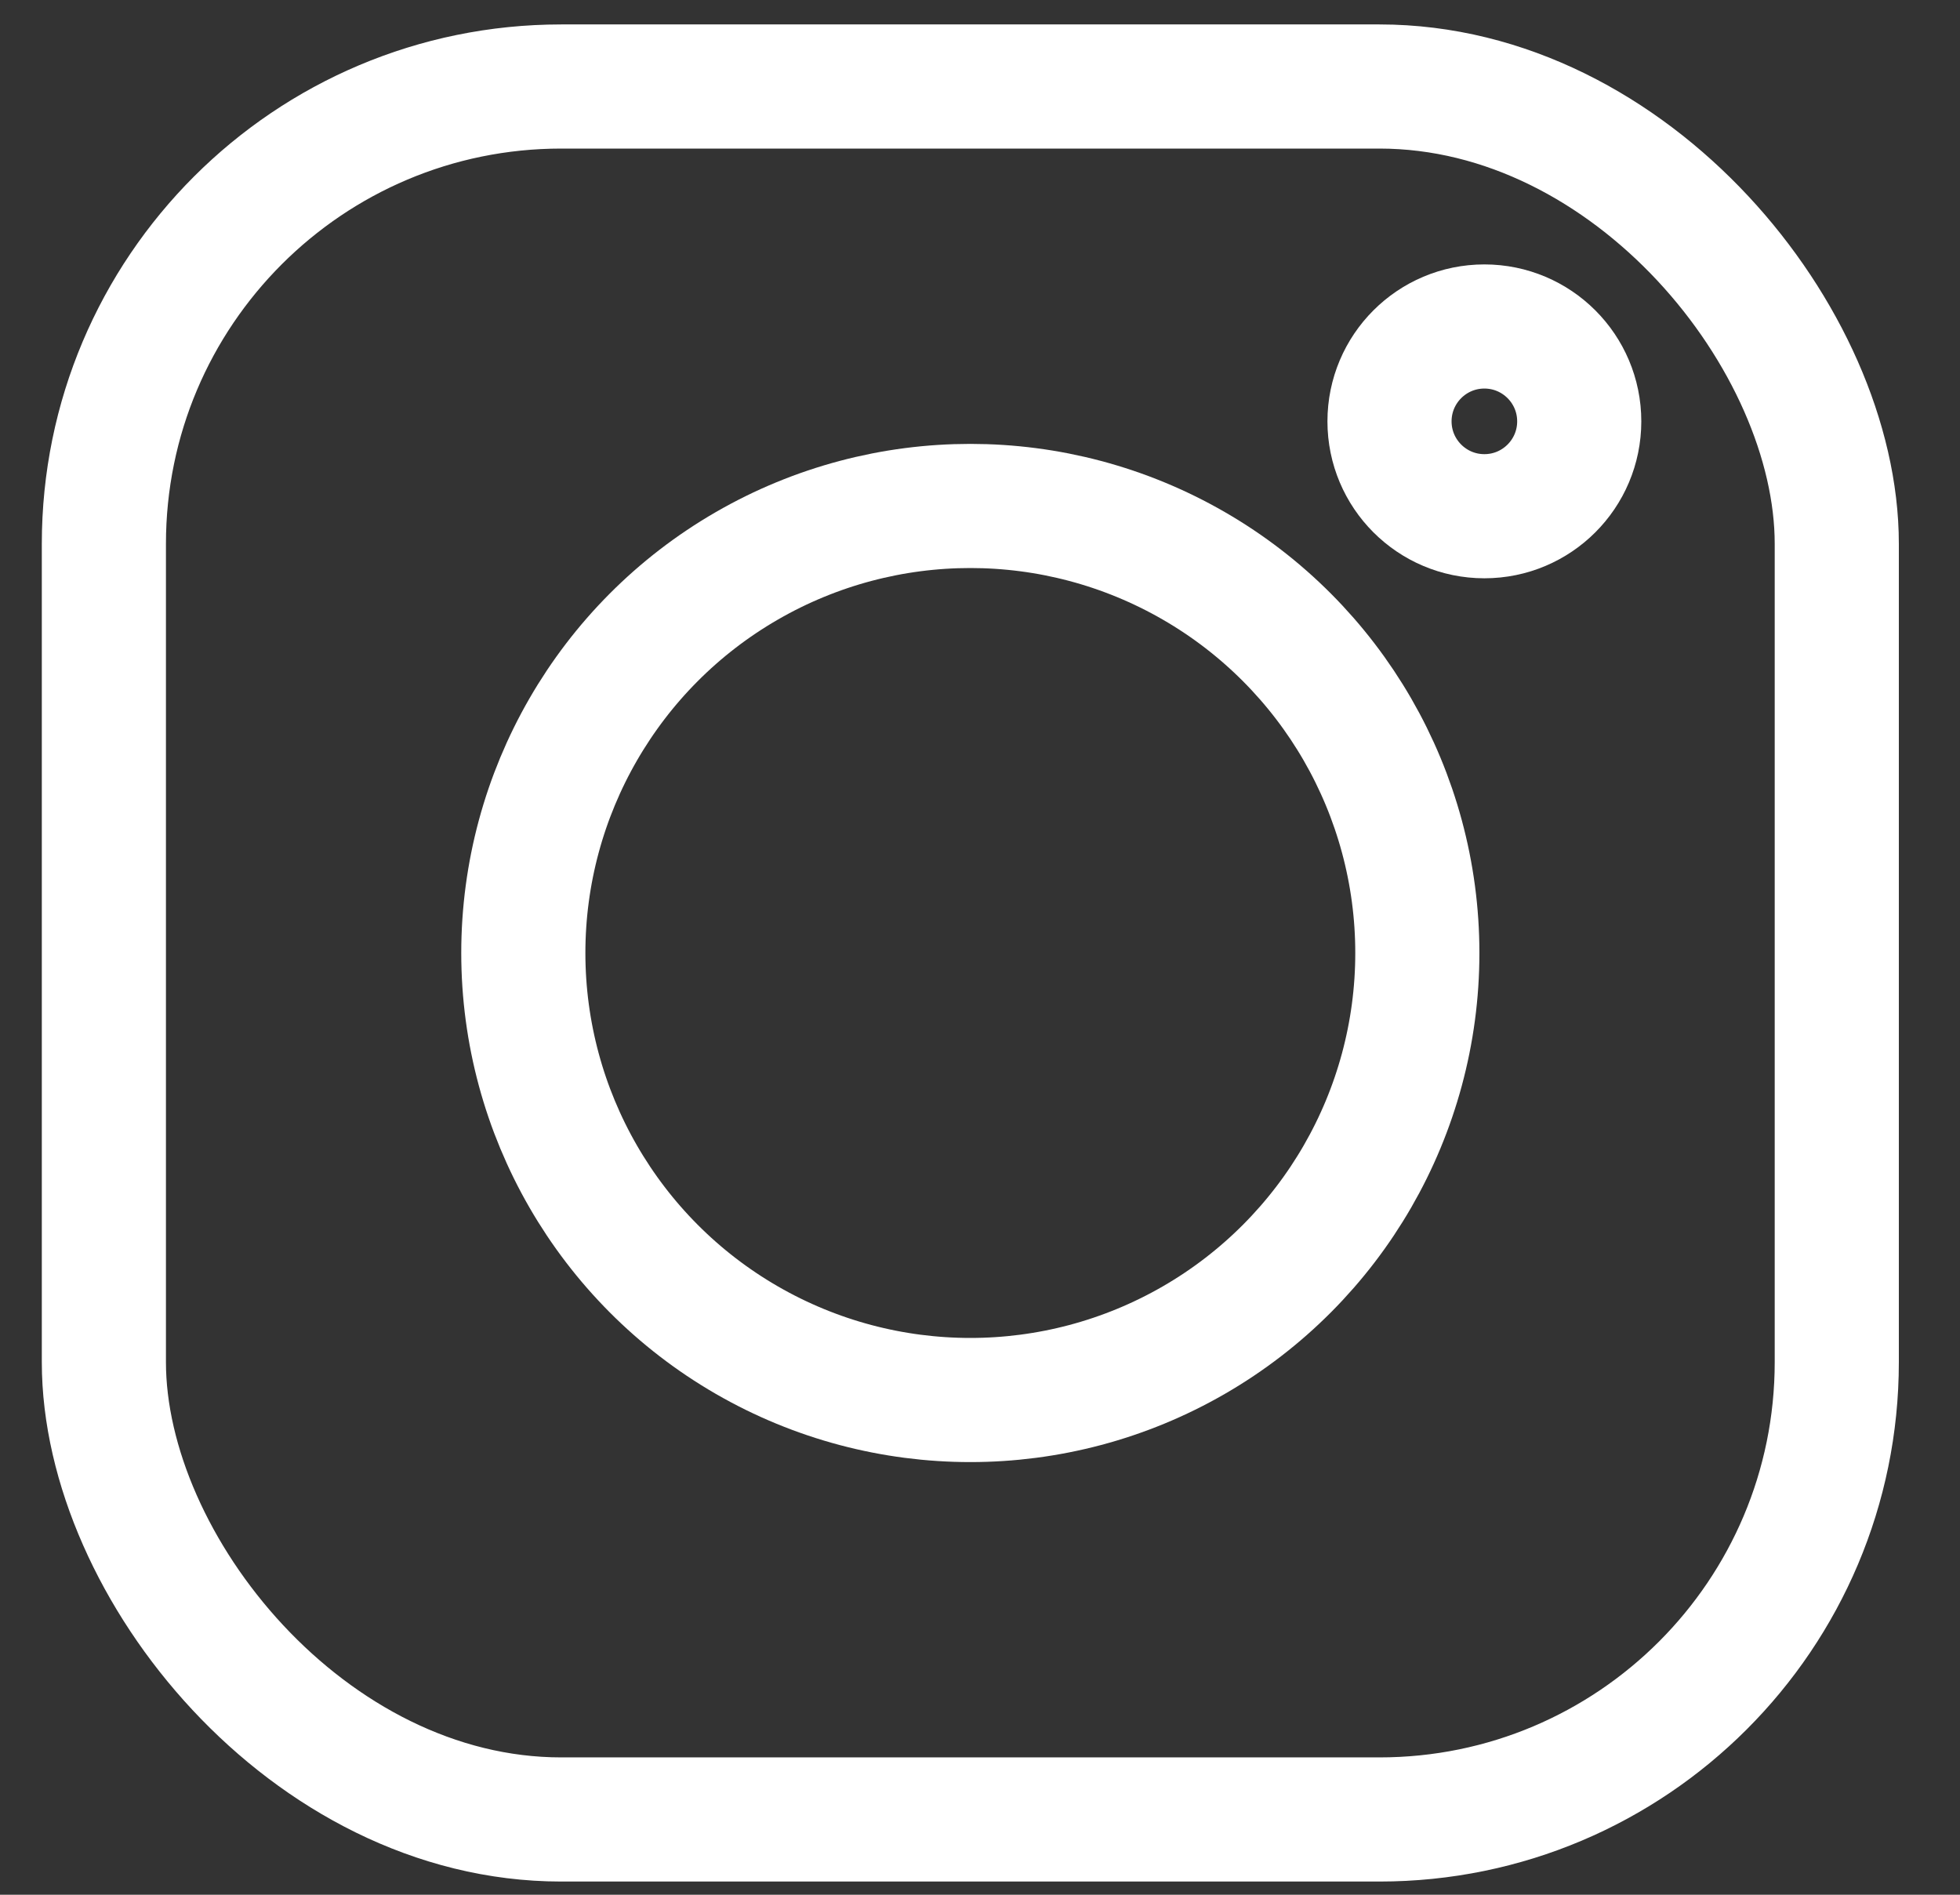
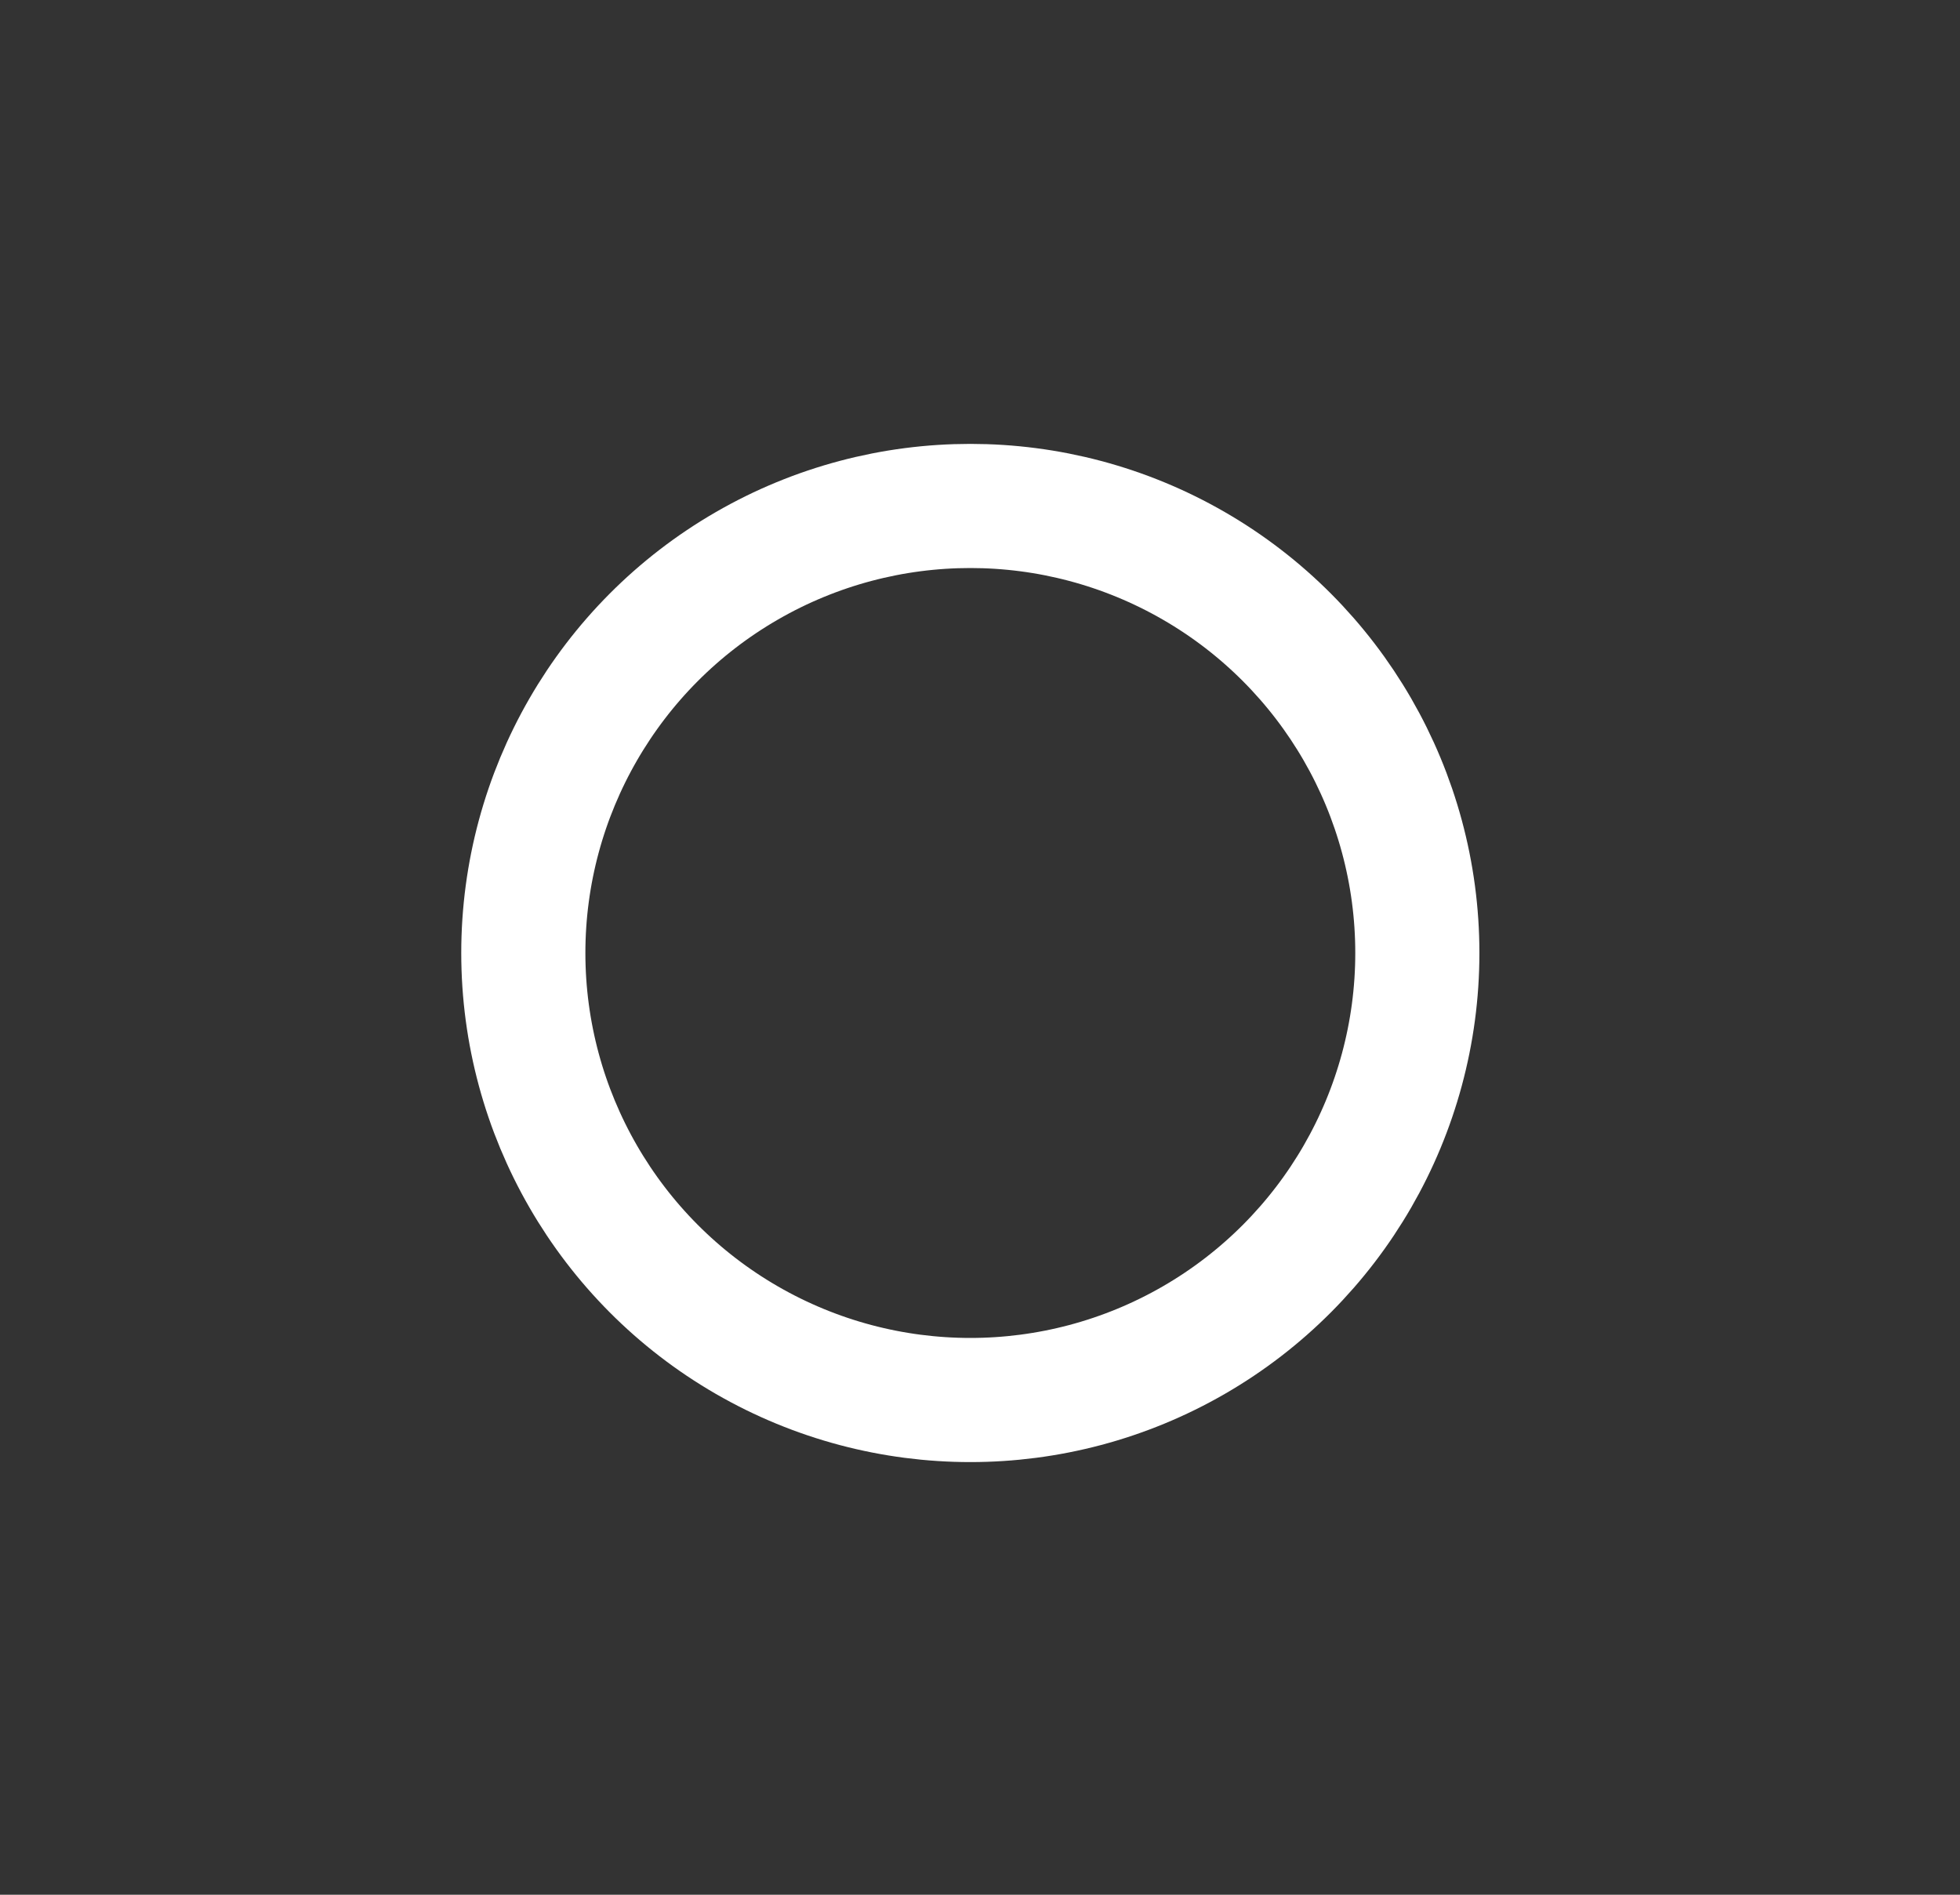
<svg xmlns="http://www.w3.org/2000/svg" width="30" height="29" viewBox="0 0 30 29" fill="none">
  <rect x="0" y="0" width="30" height="29" fill="#333333" stroke="none" />
-   <rect x="1.59" y="1.324" width="26.524" height="26.524" rx="7" stroke="white" stroke-width="1.9" />
  <circle cx="14.852" cy="14.586" r="6.842" stroke="white" stroke-width="1.9" />
-   <circle cx="22.72" cy="6.449" r="1.452" stroke="white" stroke-width="1.9" />
</svg>